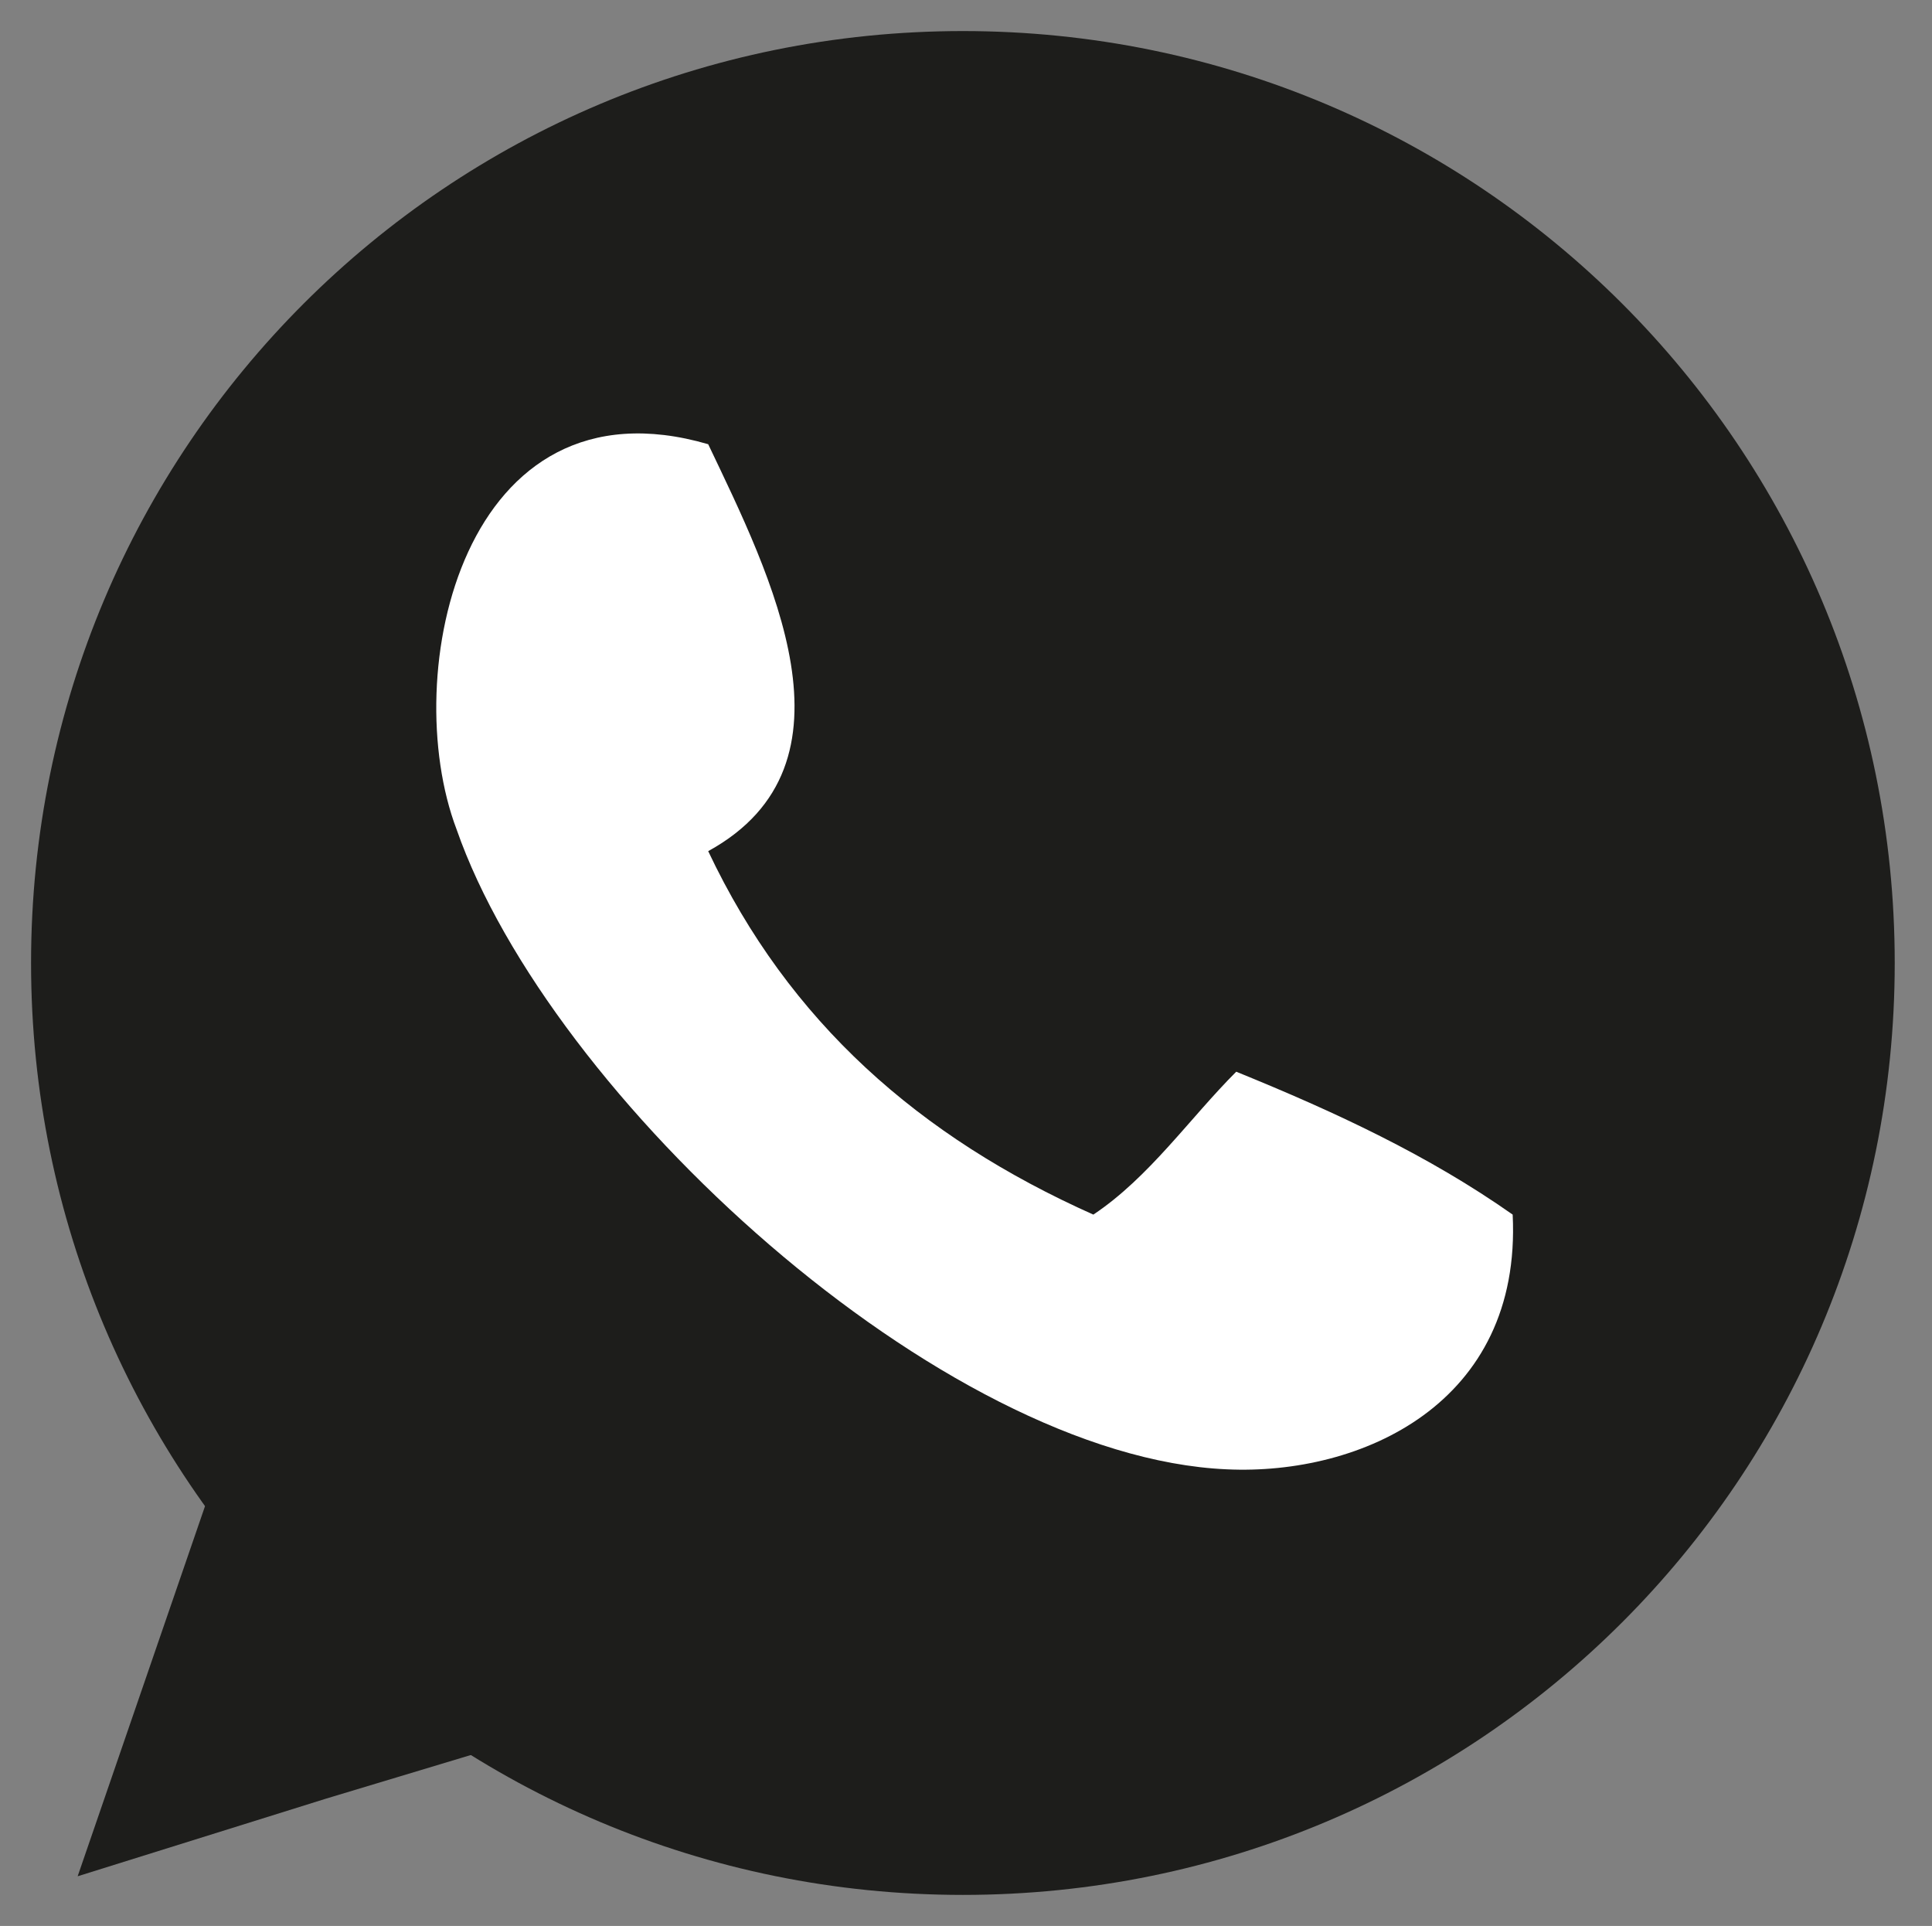
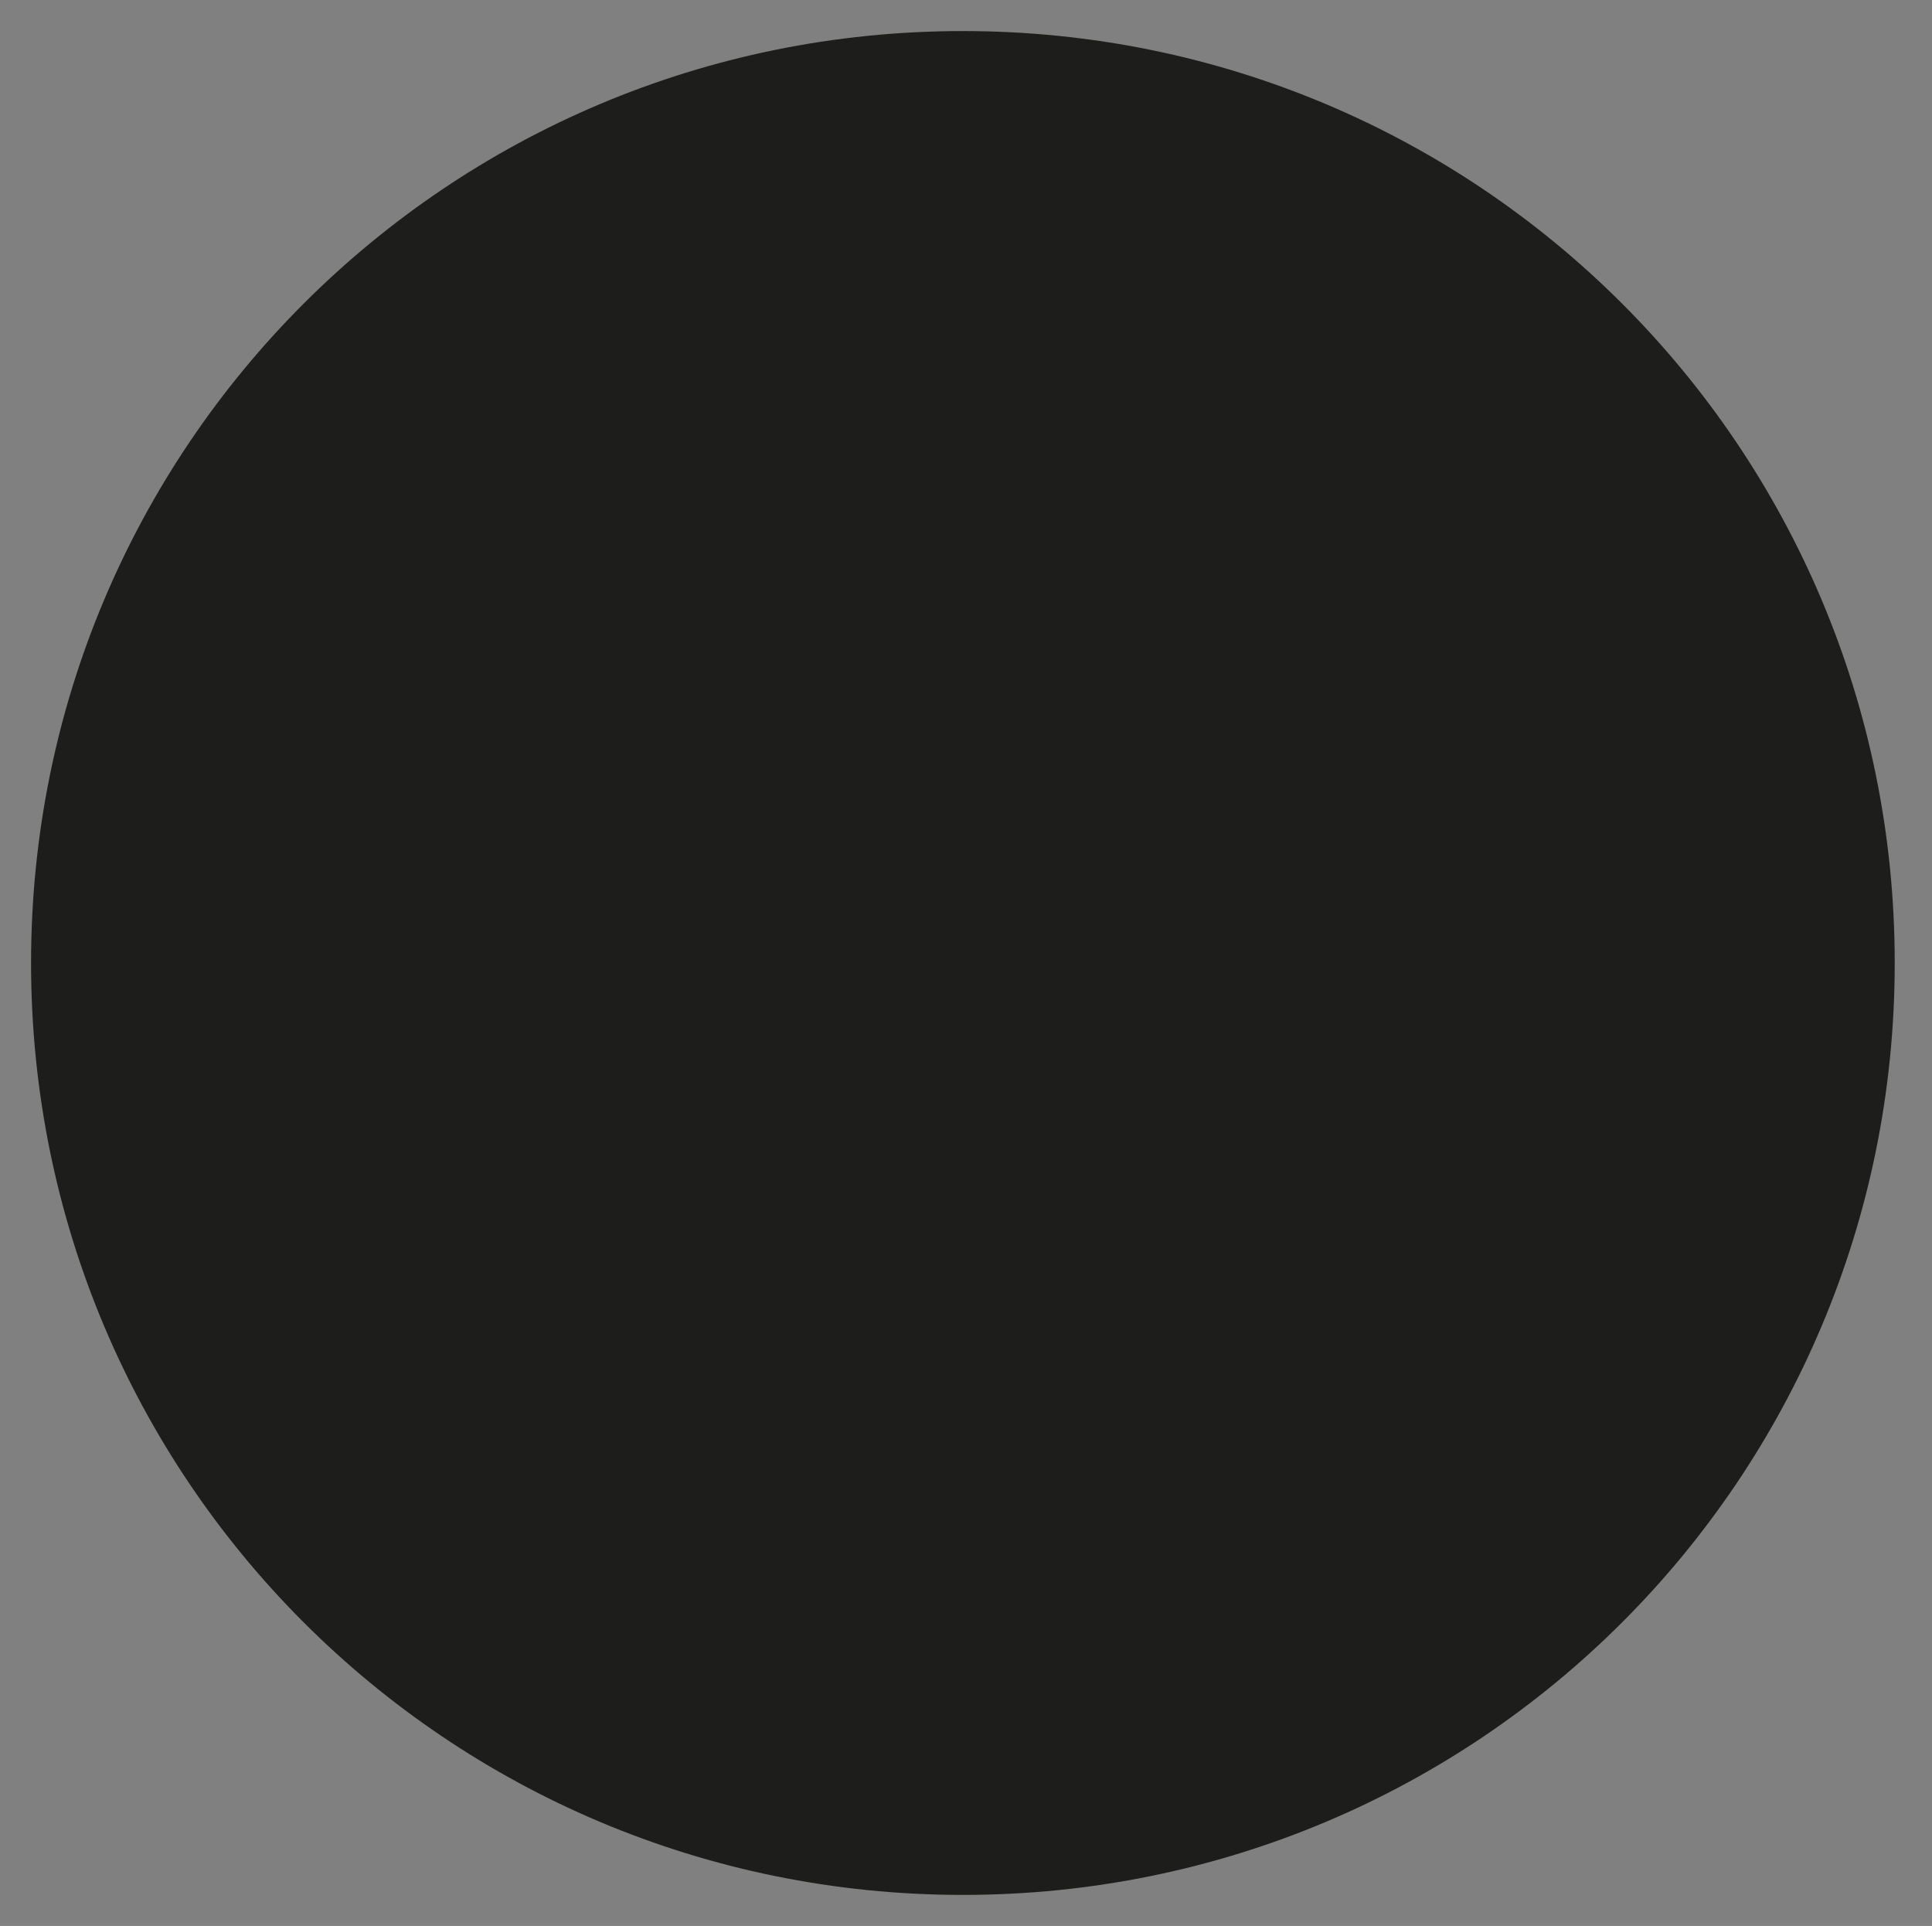
<svg xmlns="http://www.w3.org/2000/svg" version="1.1" id="Layer_1" x="0px" y="0px" viewBox="0 0 62.2 62" style="enable-background:new 0 0 62.2 62;" xml:space="preserve">
  <rect x="0" y="0" width="62.2" height="62" fill="#808080" stroke="none" />
  <style type="text/css">
	.st0{fill:#1D1D1B;}
	.st1{fill-rule:evenodd;clip-rule:evenodd;fill:#1D1D1B;}
	.st2{fill-rule:evenodd;clip-rule:evenodd;fill:#FFFFFF;}
</style>
  <path class="st0" d="M61,31c0,16.6-13.4,30-30,30S1,47.6,1,31S14.4,1,31,1S61,14.4,61,31" />
-   <path class="st1" d="M18.8,55.4l-8.3,2.5l-8,2.5L7.8,45" />
-   <path class="st2" d="M22.8,14.3c2,4.2,5.1,10.3,0,13.1c2.6,5.5,6.8,9.2,12.4,11.7c1.8-1.2,3.1-3.1,4.6-4.6c3.2,1.3,6.2,2.7,8.9,4.6  c0.3,6.1-4.9,8.4-9.2,8.2c-9.2-0.4-21.8-12-24.8-20.6C12.8,21.7,14.9,12,22.8,14.3z" />
</svg>